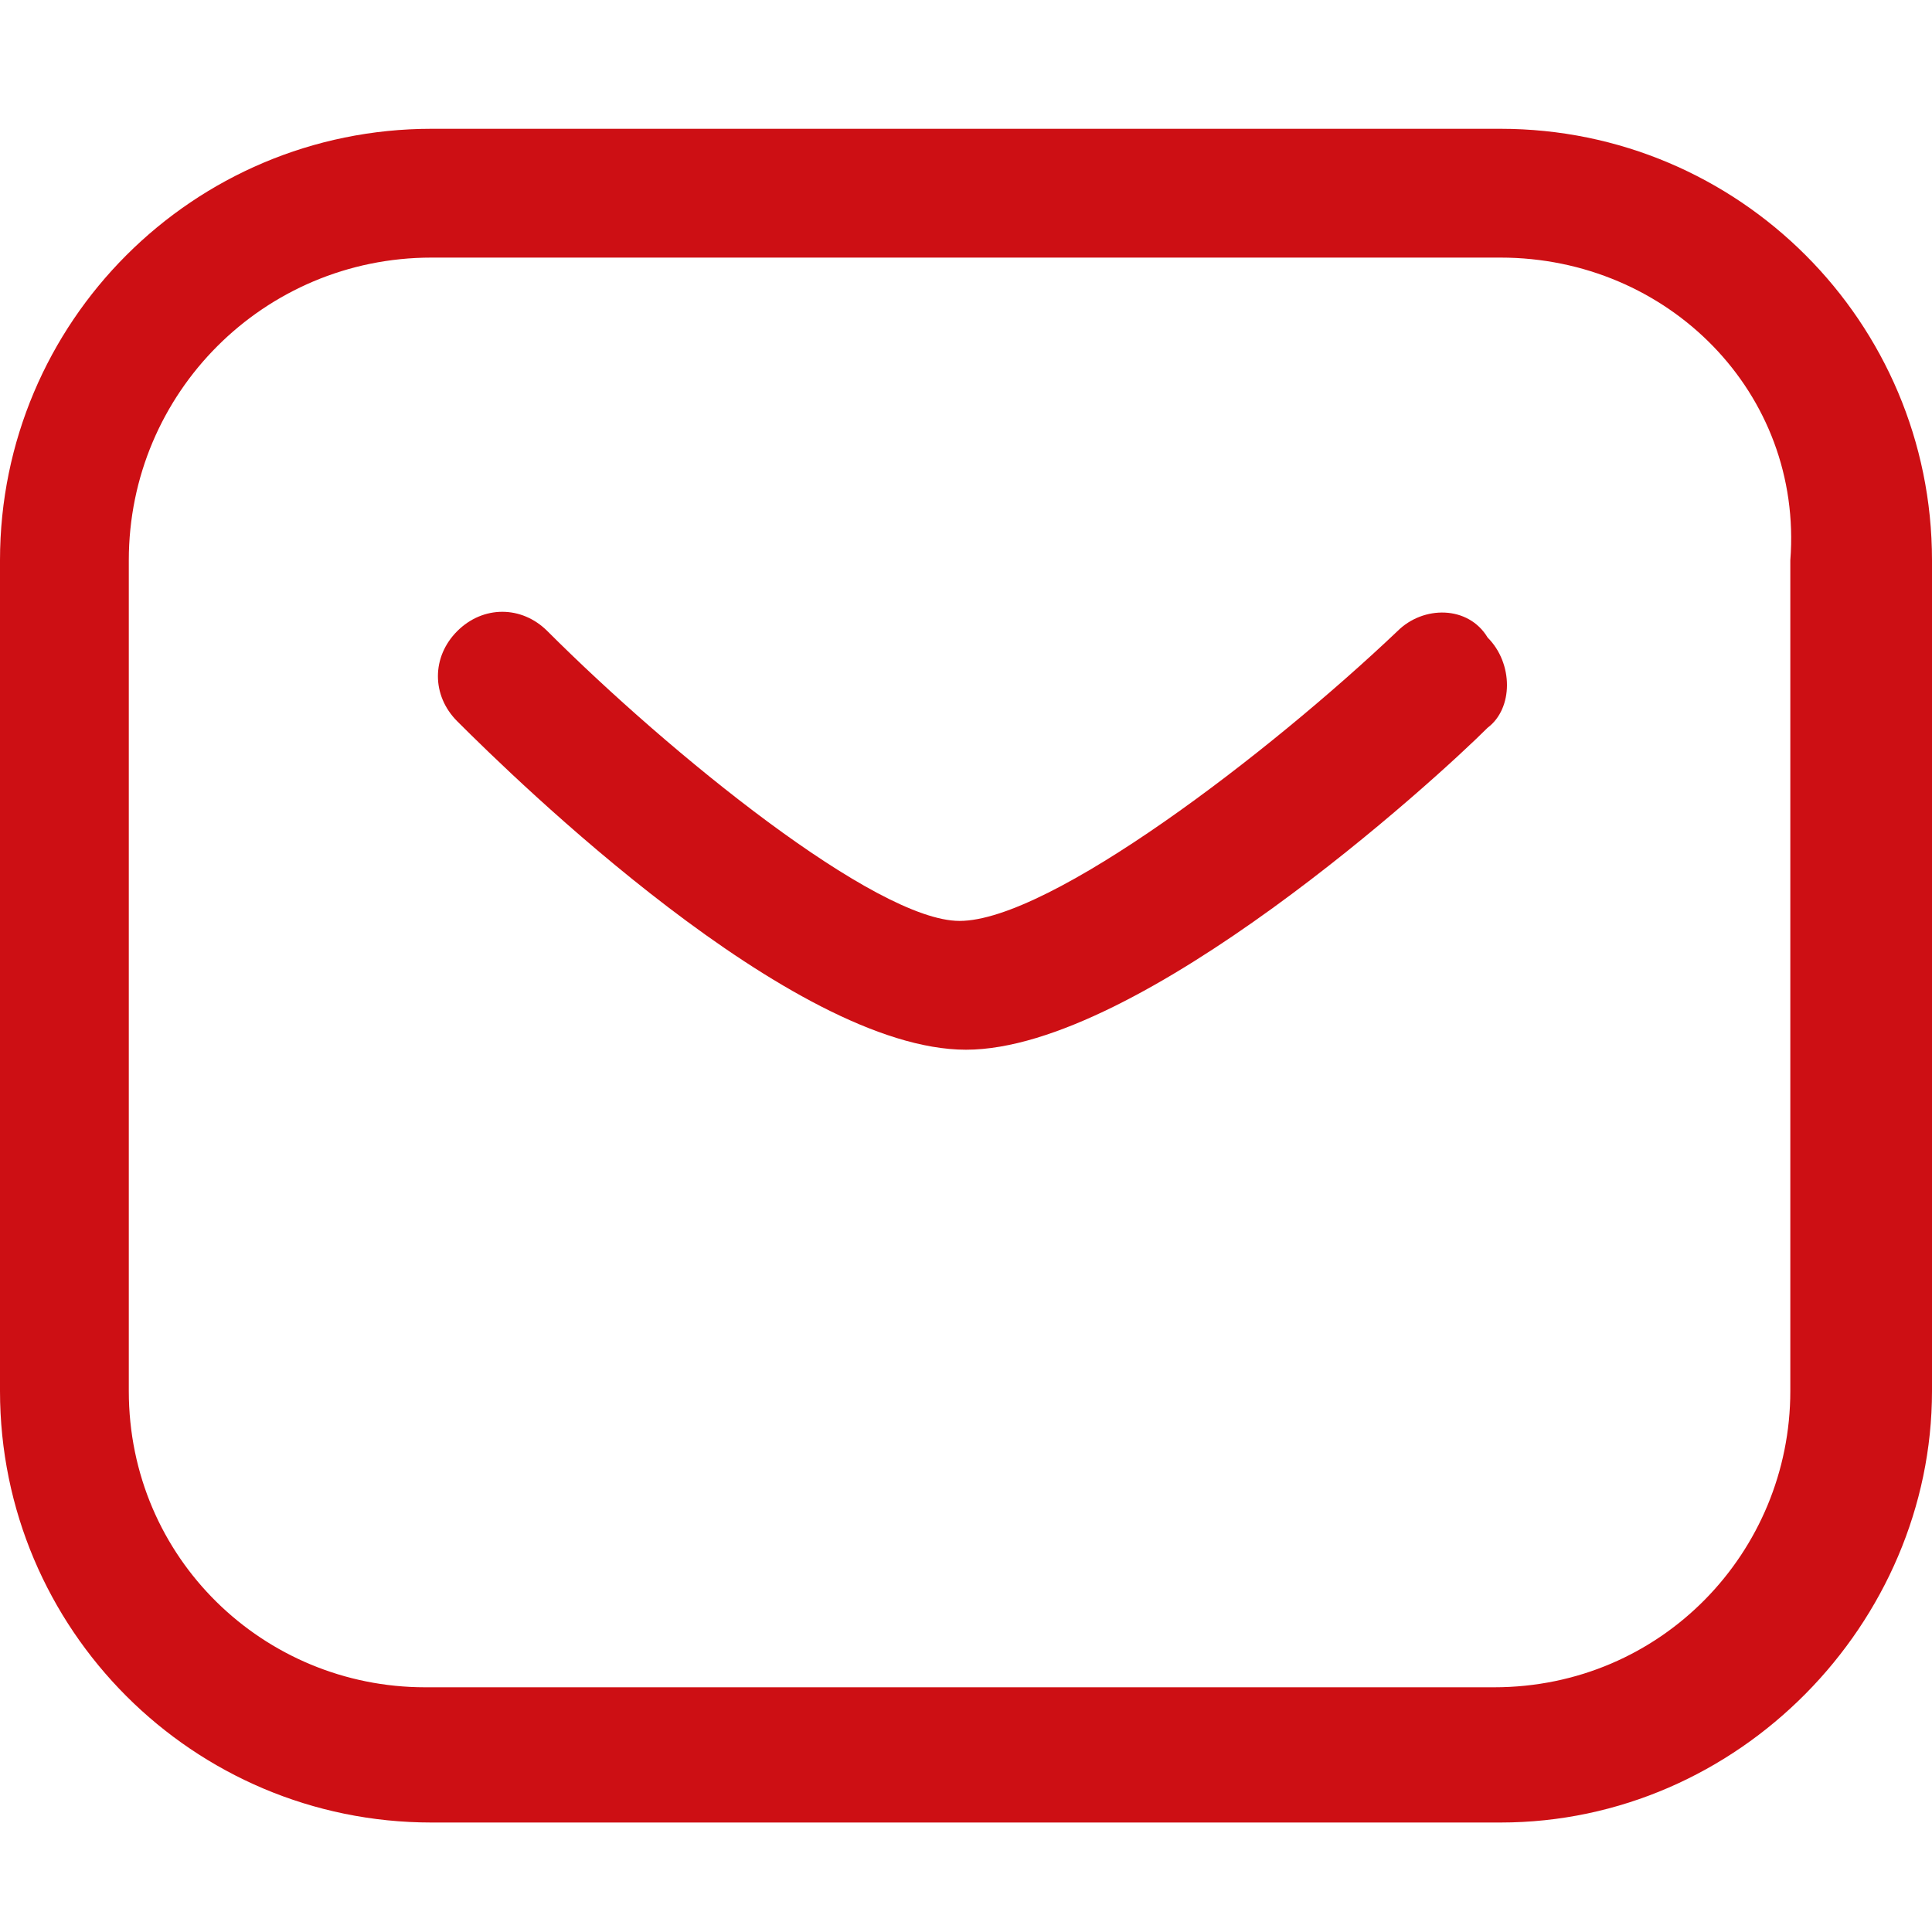
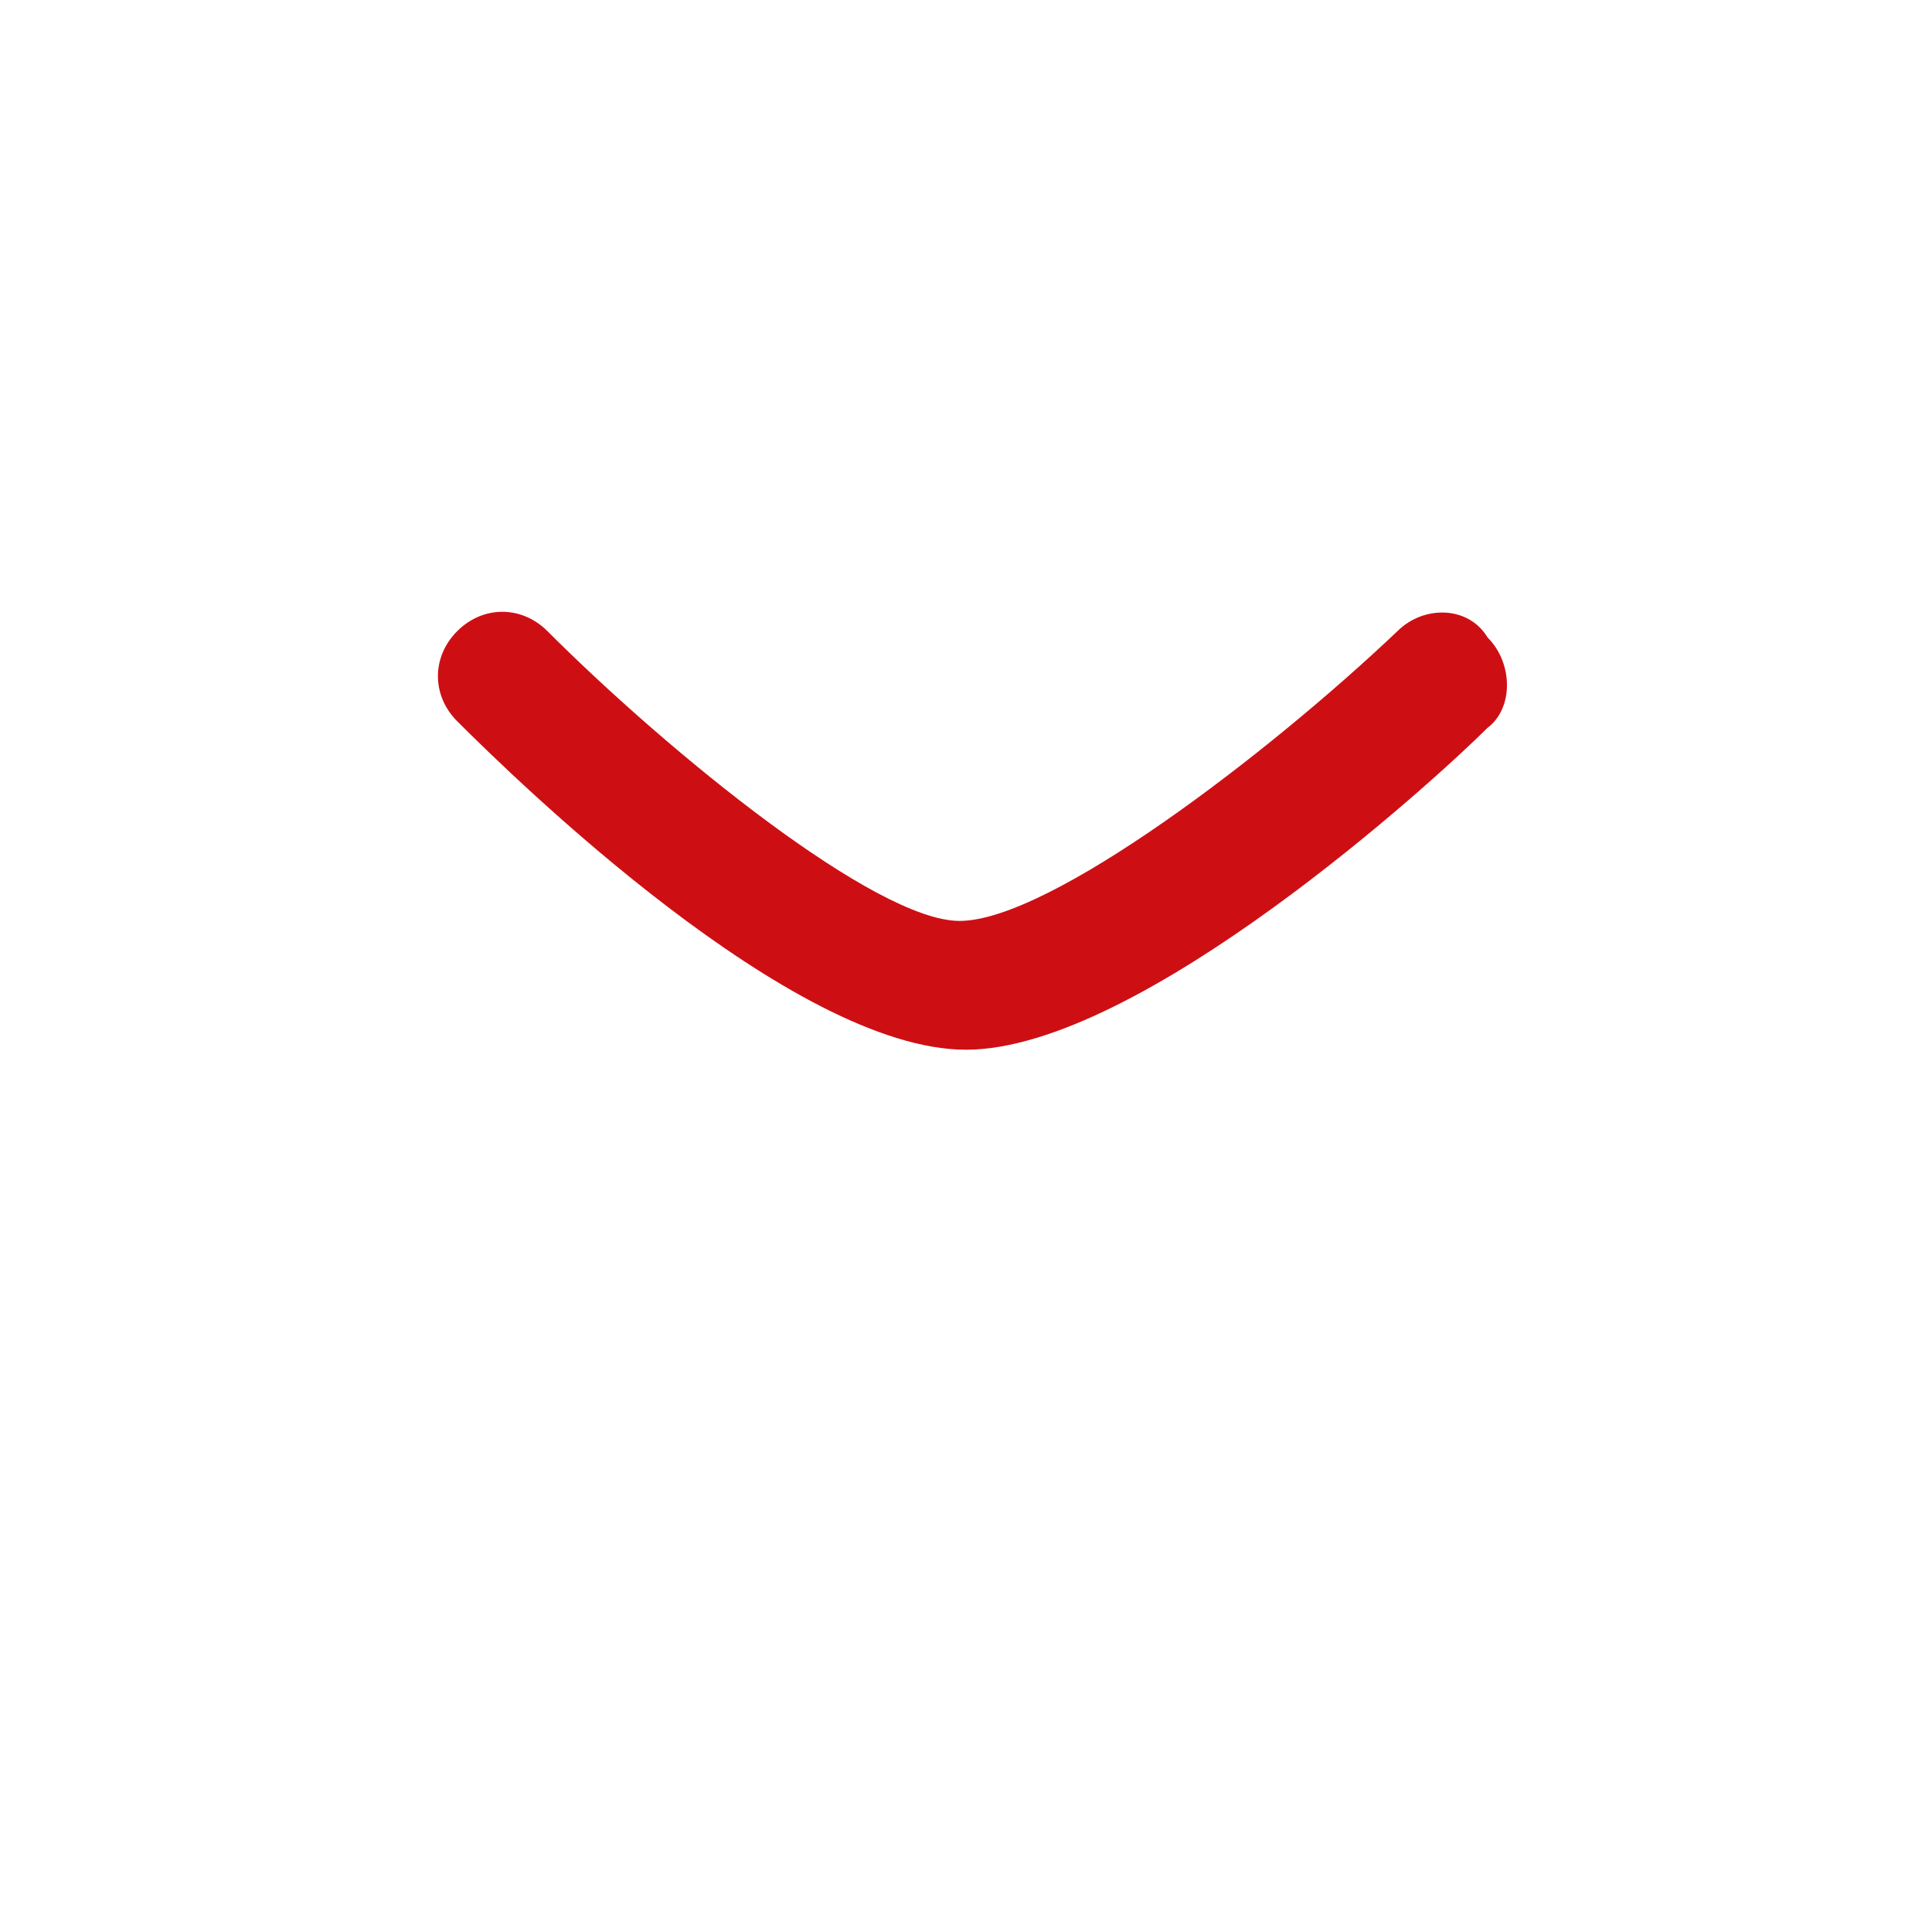
<svg xmlns="http://www.w3.org/2000/svg" version="1.1" id="Layer_1" x="0px" y="0px" viewBox="0 0 30 30" style="enable-background:new 0 0 30 30;" xml:space="preserve">
  <style type="text/css">
	.st0{fill:#CD0F14;}
</style>
  <g>
    <path class="st0" d="M15,16.3c-2.7,0-7-4.2-7.9-5.1c-0.4-0.4-0.4-1,0-1.4c0.4-0.4,1-0.4,1.4,0c1.9,1.9,5.1,4.5,6.4,4.5   c1.4,0,4.8-2.6,6.8-4.5c0.4-0.4,1.1-0.4,1.4,0.1c0.4,0.4,0.4,1.1,0,1.4C22.3,12.1,17.7,16.3,15,16.3z" />
  </g>
  <g>
-     <path class="st0" d="M23.3,28.3H6.7c-3.7,0-6.7-3-6.7-6.7V8.7C0,5,3,2,6.7,2h16.6C27,2,30,5,30,8.7v12.9C30,25.2,27,28.3,23.3,28.3   z M6.7,4C4.1,4,2,6.1,2,8.7v12.9c0,2.6,2.1,4.6,4.6,4.6h16.6c2.6,0,4.6-2.1,4.6-4.6V8.7C28,6.1,25.9,4,23.3,4H6.7z" />
-   </g>
+     </g>
</svg>